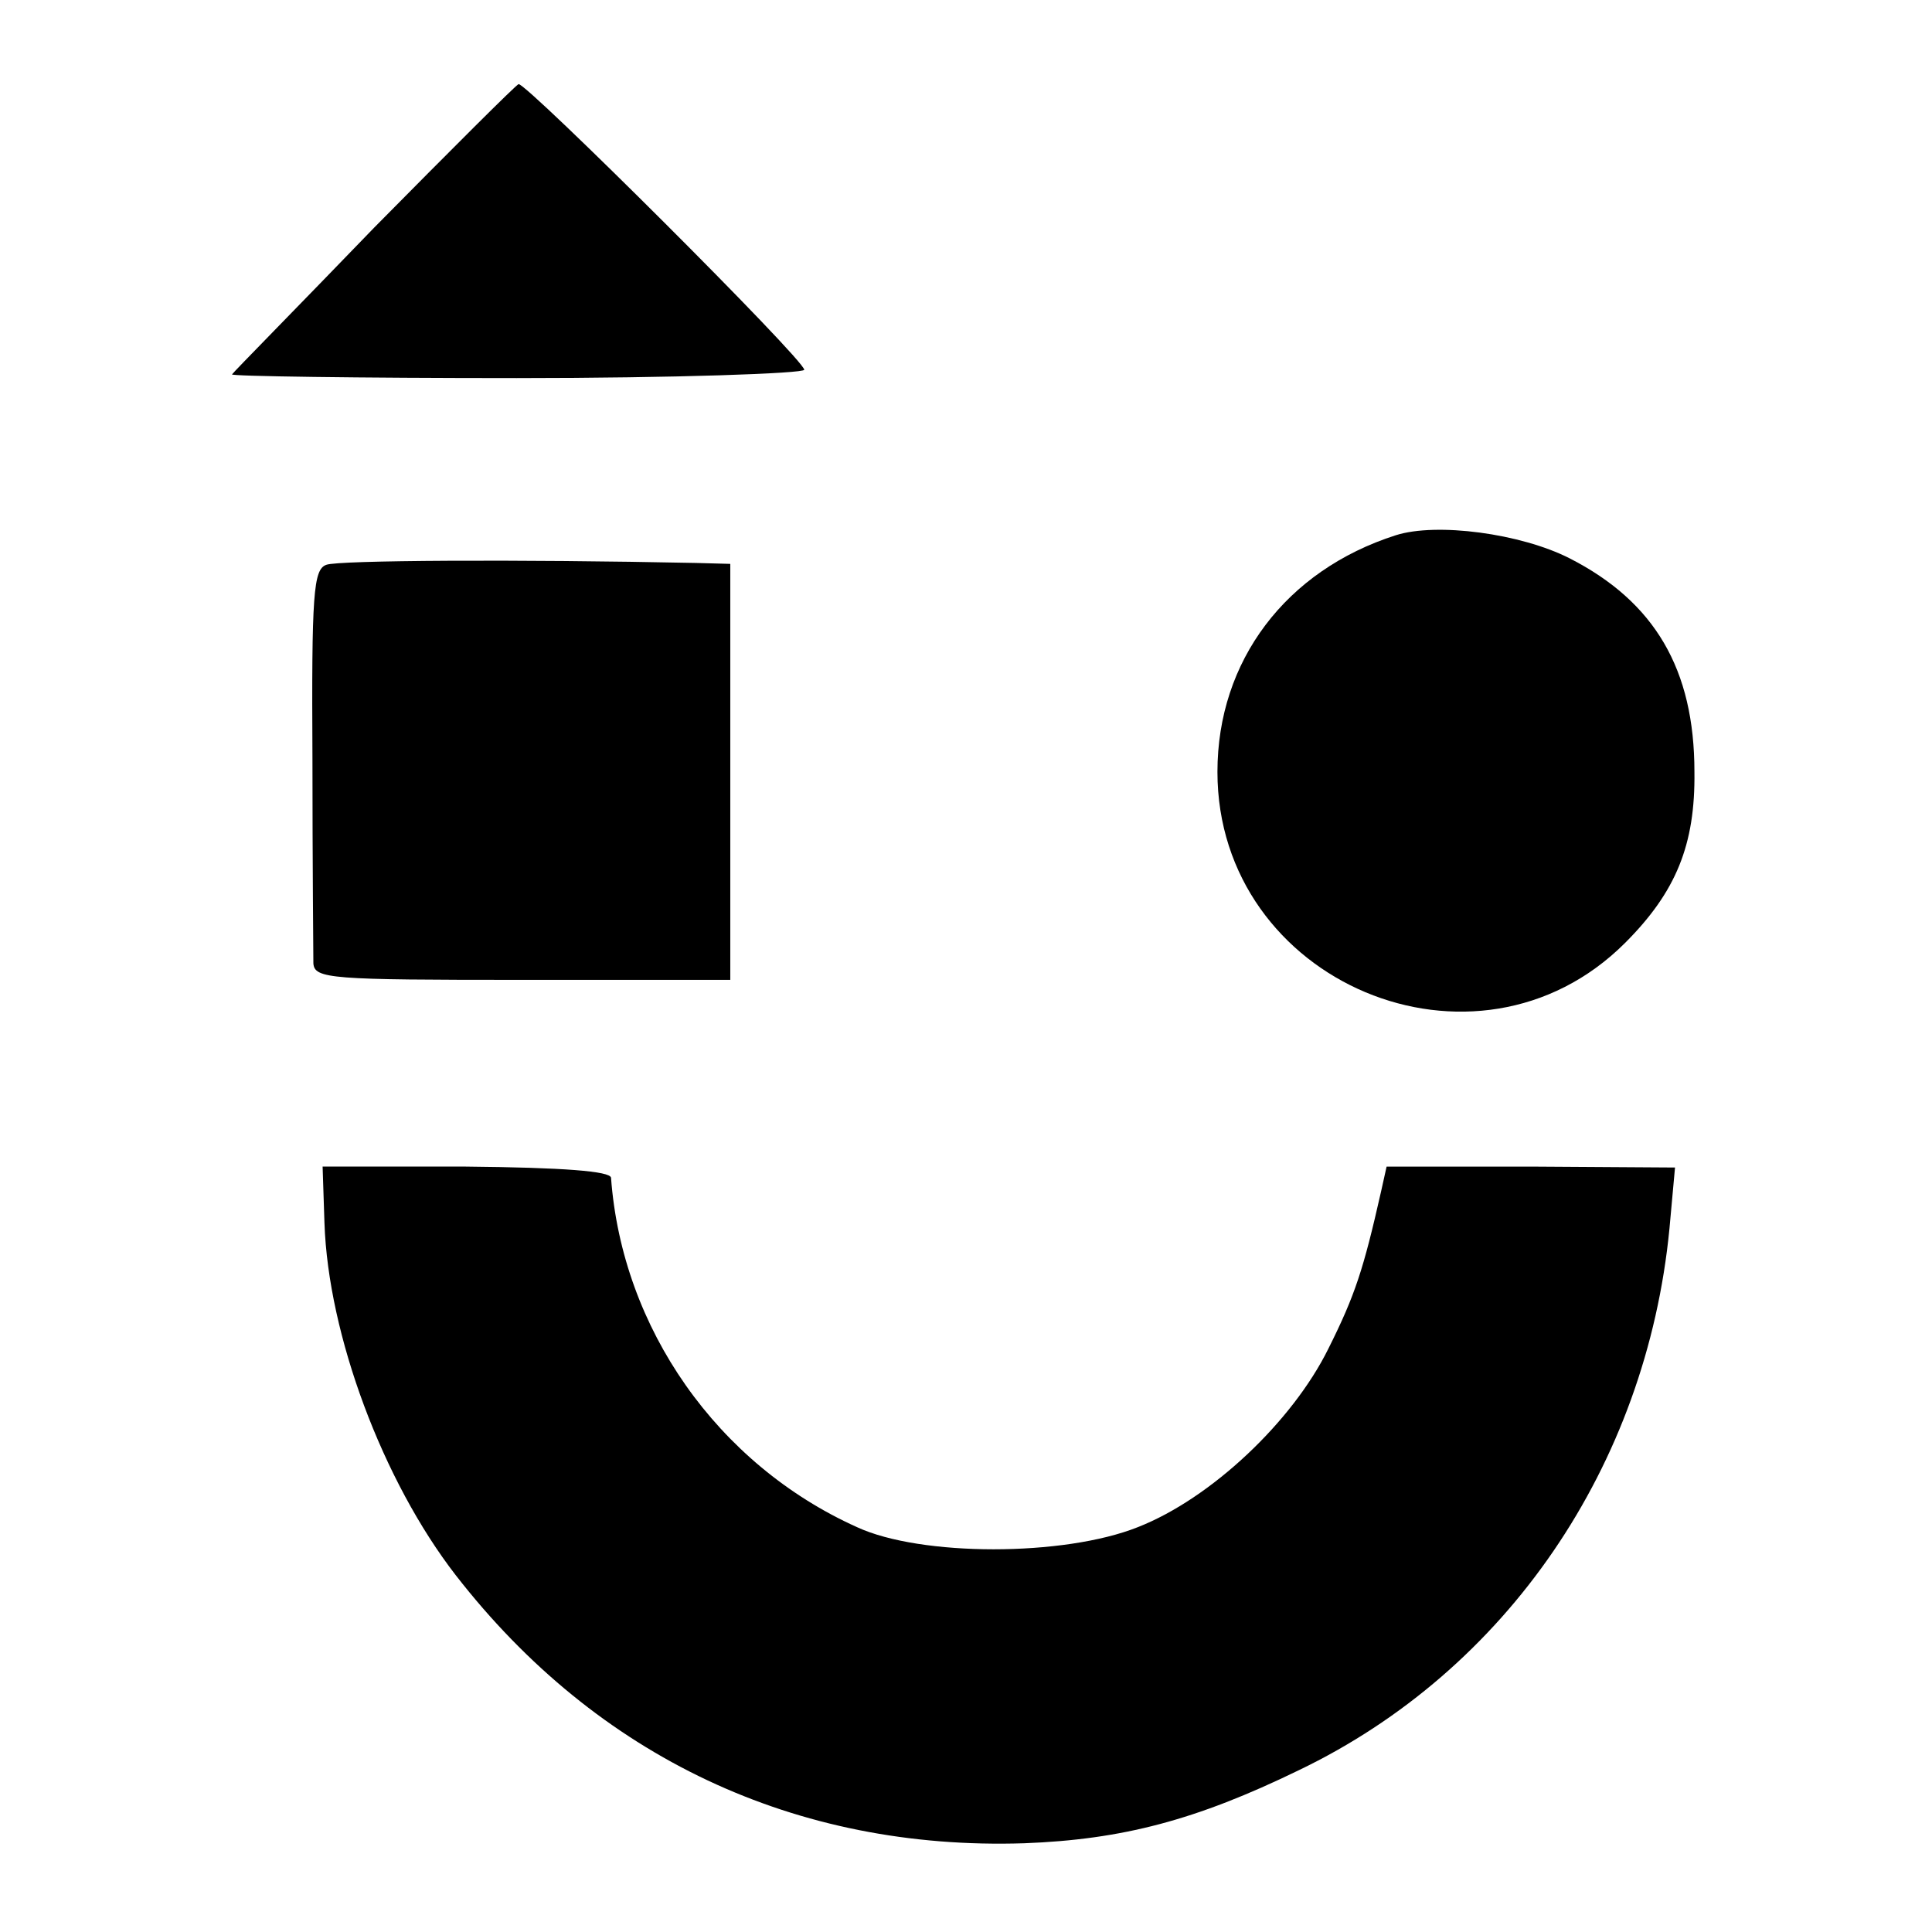
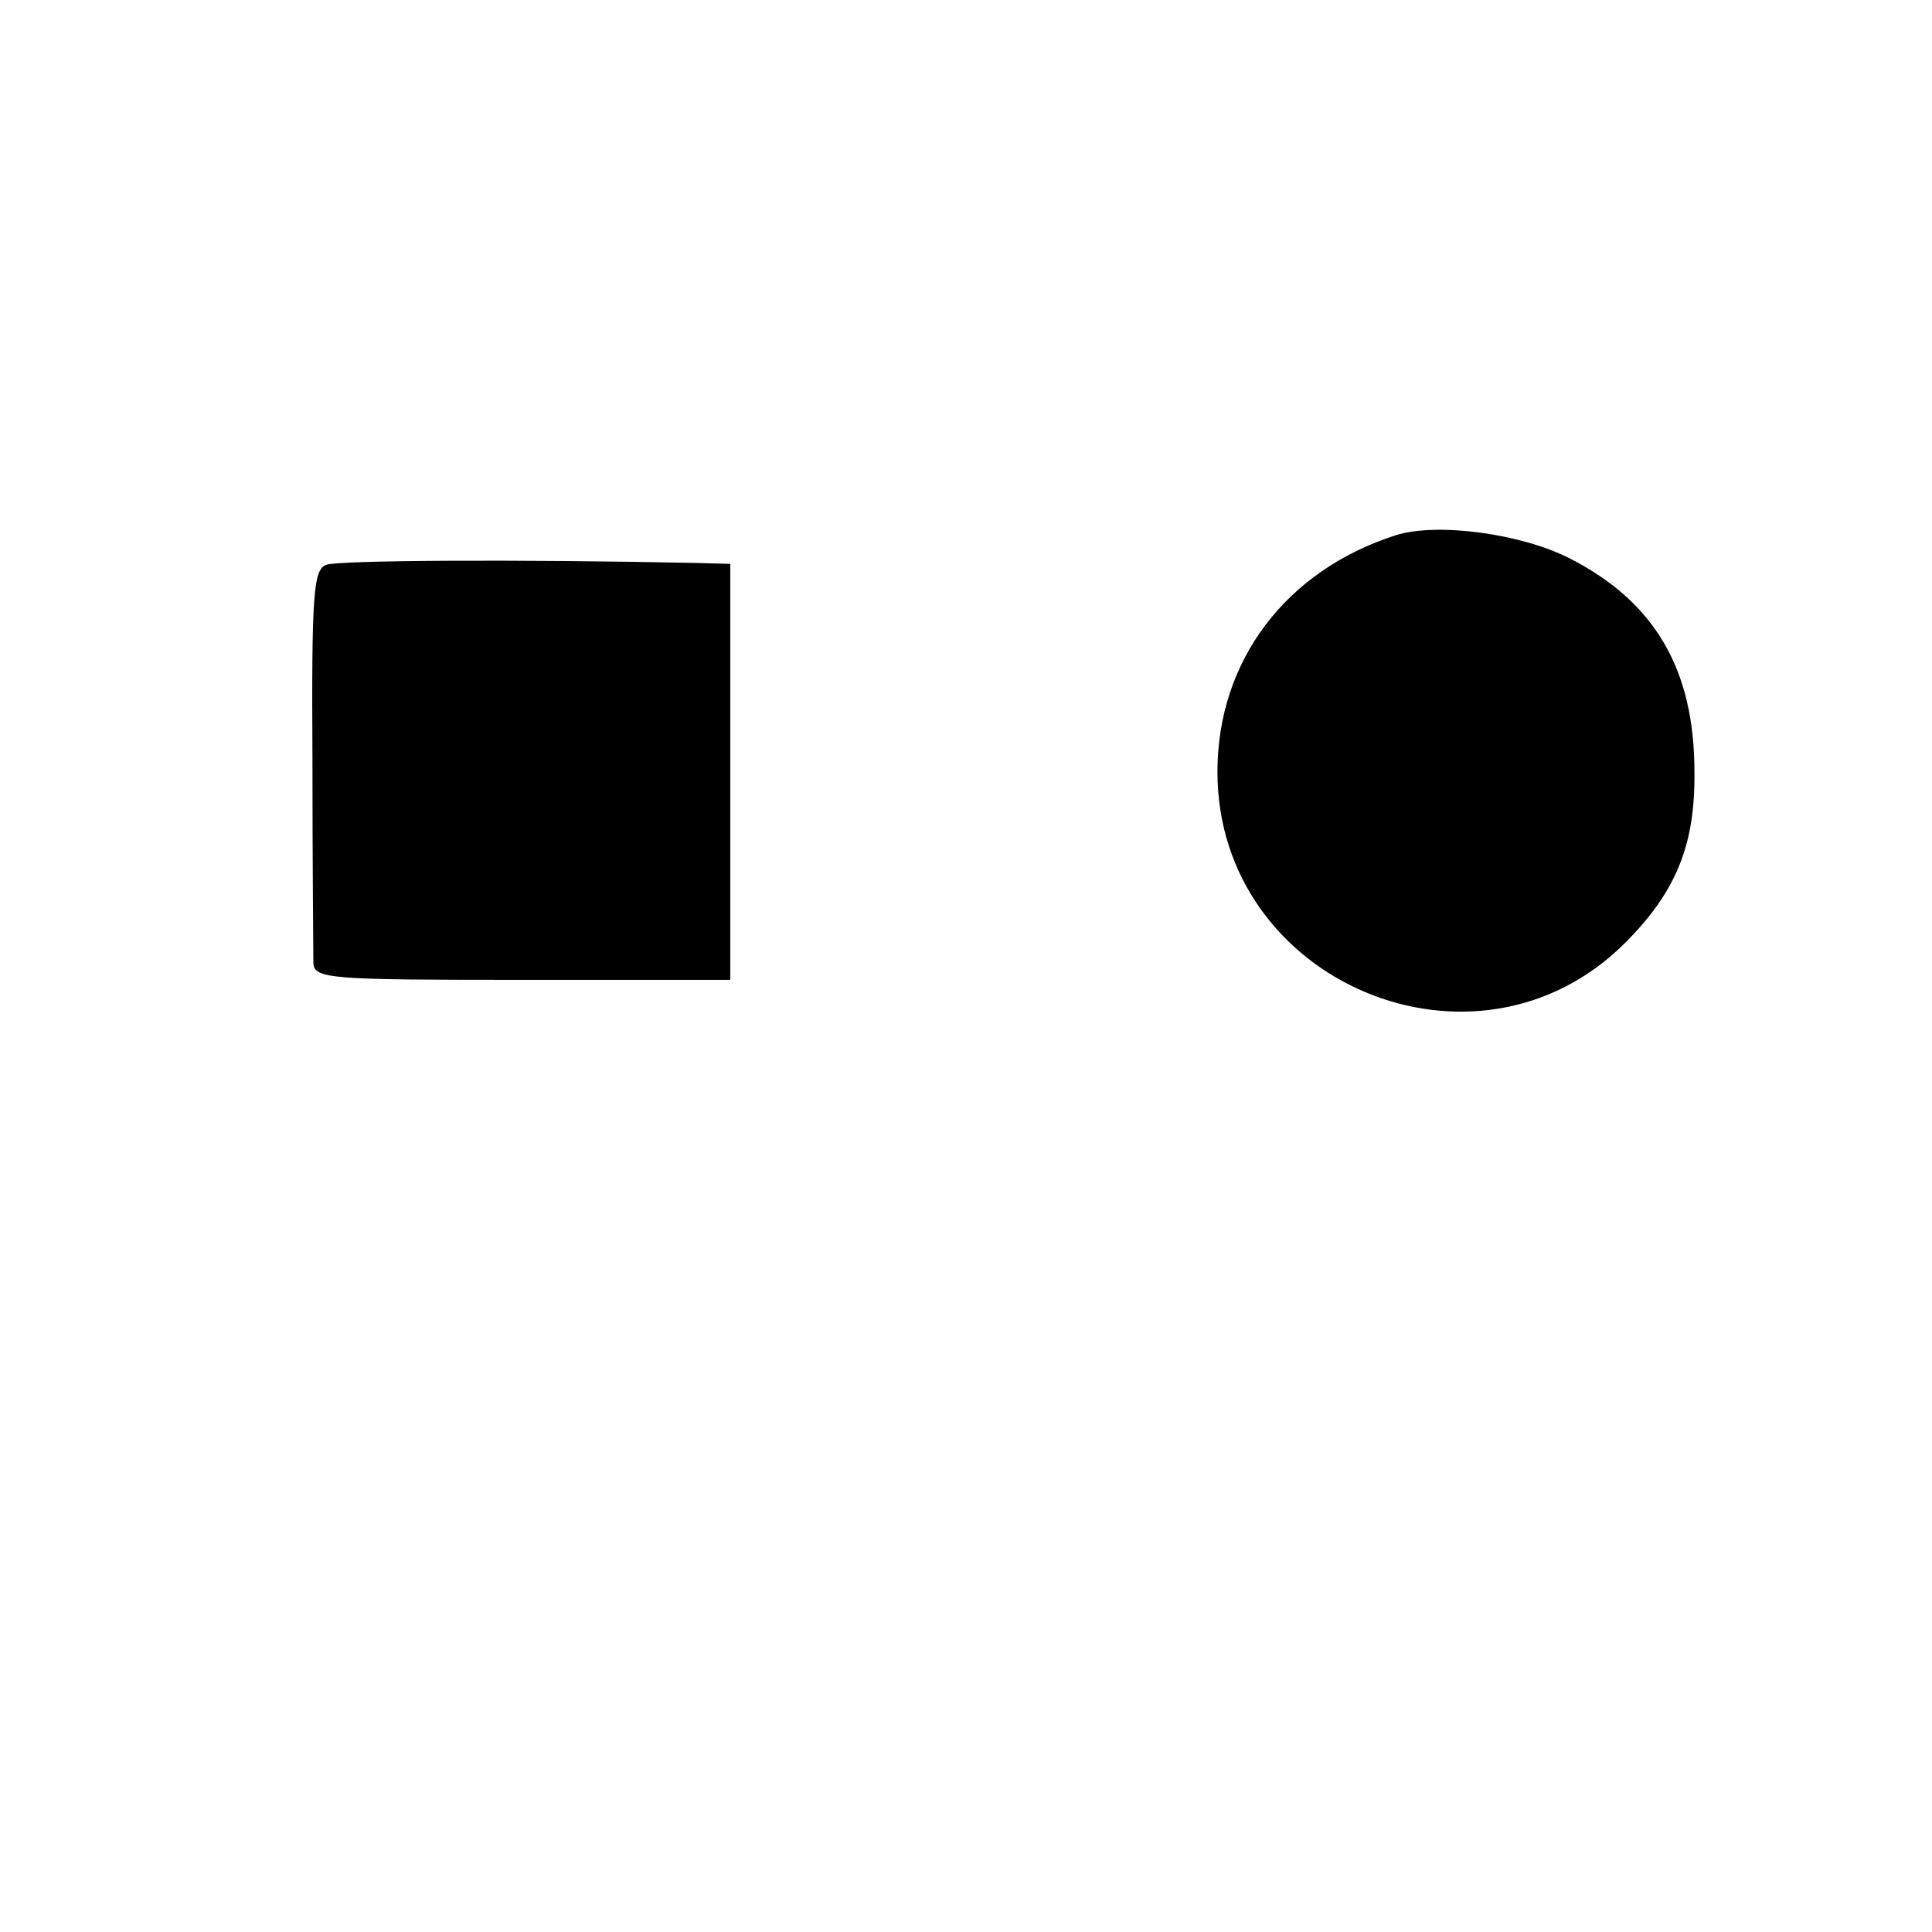
<svg xmlns="http://www.w3.org/2000/svg" version="1.0" width="209pt" height="209pt" viewBox="0 0 209 209" preserveAspectRatio="xMidYMid meet">
  <g transform="translate(0,209) scale(0.1,-0.1)" fill="#000000" stroke="none">
-     <path d="M405 1844 c-82 -85 -152 -156 -154 -159 -2 -2 136 -4 308 -4 171 0 311 5 311 9 0 11 -300 310 -309 309 -3 -1 -73 -71 -156 -155z" />
    <path d="M1510 1511 c-119 -38 -193 -136 -193 -256 0 -228 280 -346 441 -185 55 55 76 106 75 185 0 111 -43 184 -135 231 -53 27 -144 39 -188 25z" />
    <path d="M353 1479 c-14 -5 -16 -31 -15 -210 0 -112 1 -212 1 -221 1 -17 19 -18 226 -18 l225 0 0 225 0 225 -37 1 c-193 4 -387 3 -400 -2z" />
-     <path d="M351 767 c4 -121 63 -279 142 -381 153 -197 368 -298 615 -290 106 4 186 25 297 79 225 108 376 329 401 586 l6 66 -156 1 -156 0 -6 -27 c-19 -84 -28 -112 -57 -170 -39 -79 -127 -162 -206 -193 -80 -32 -235 -32 -304 0 -151 68 -254 215 -266 378 -1 7 -51 11 -157 12 l-155 0 2 -61z" />
  </g>
</svg>